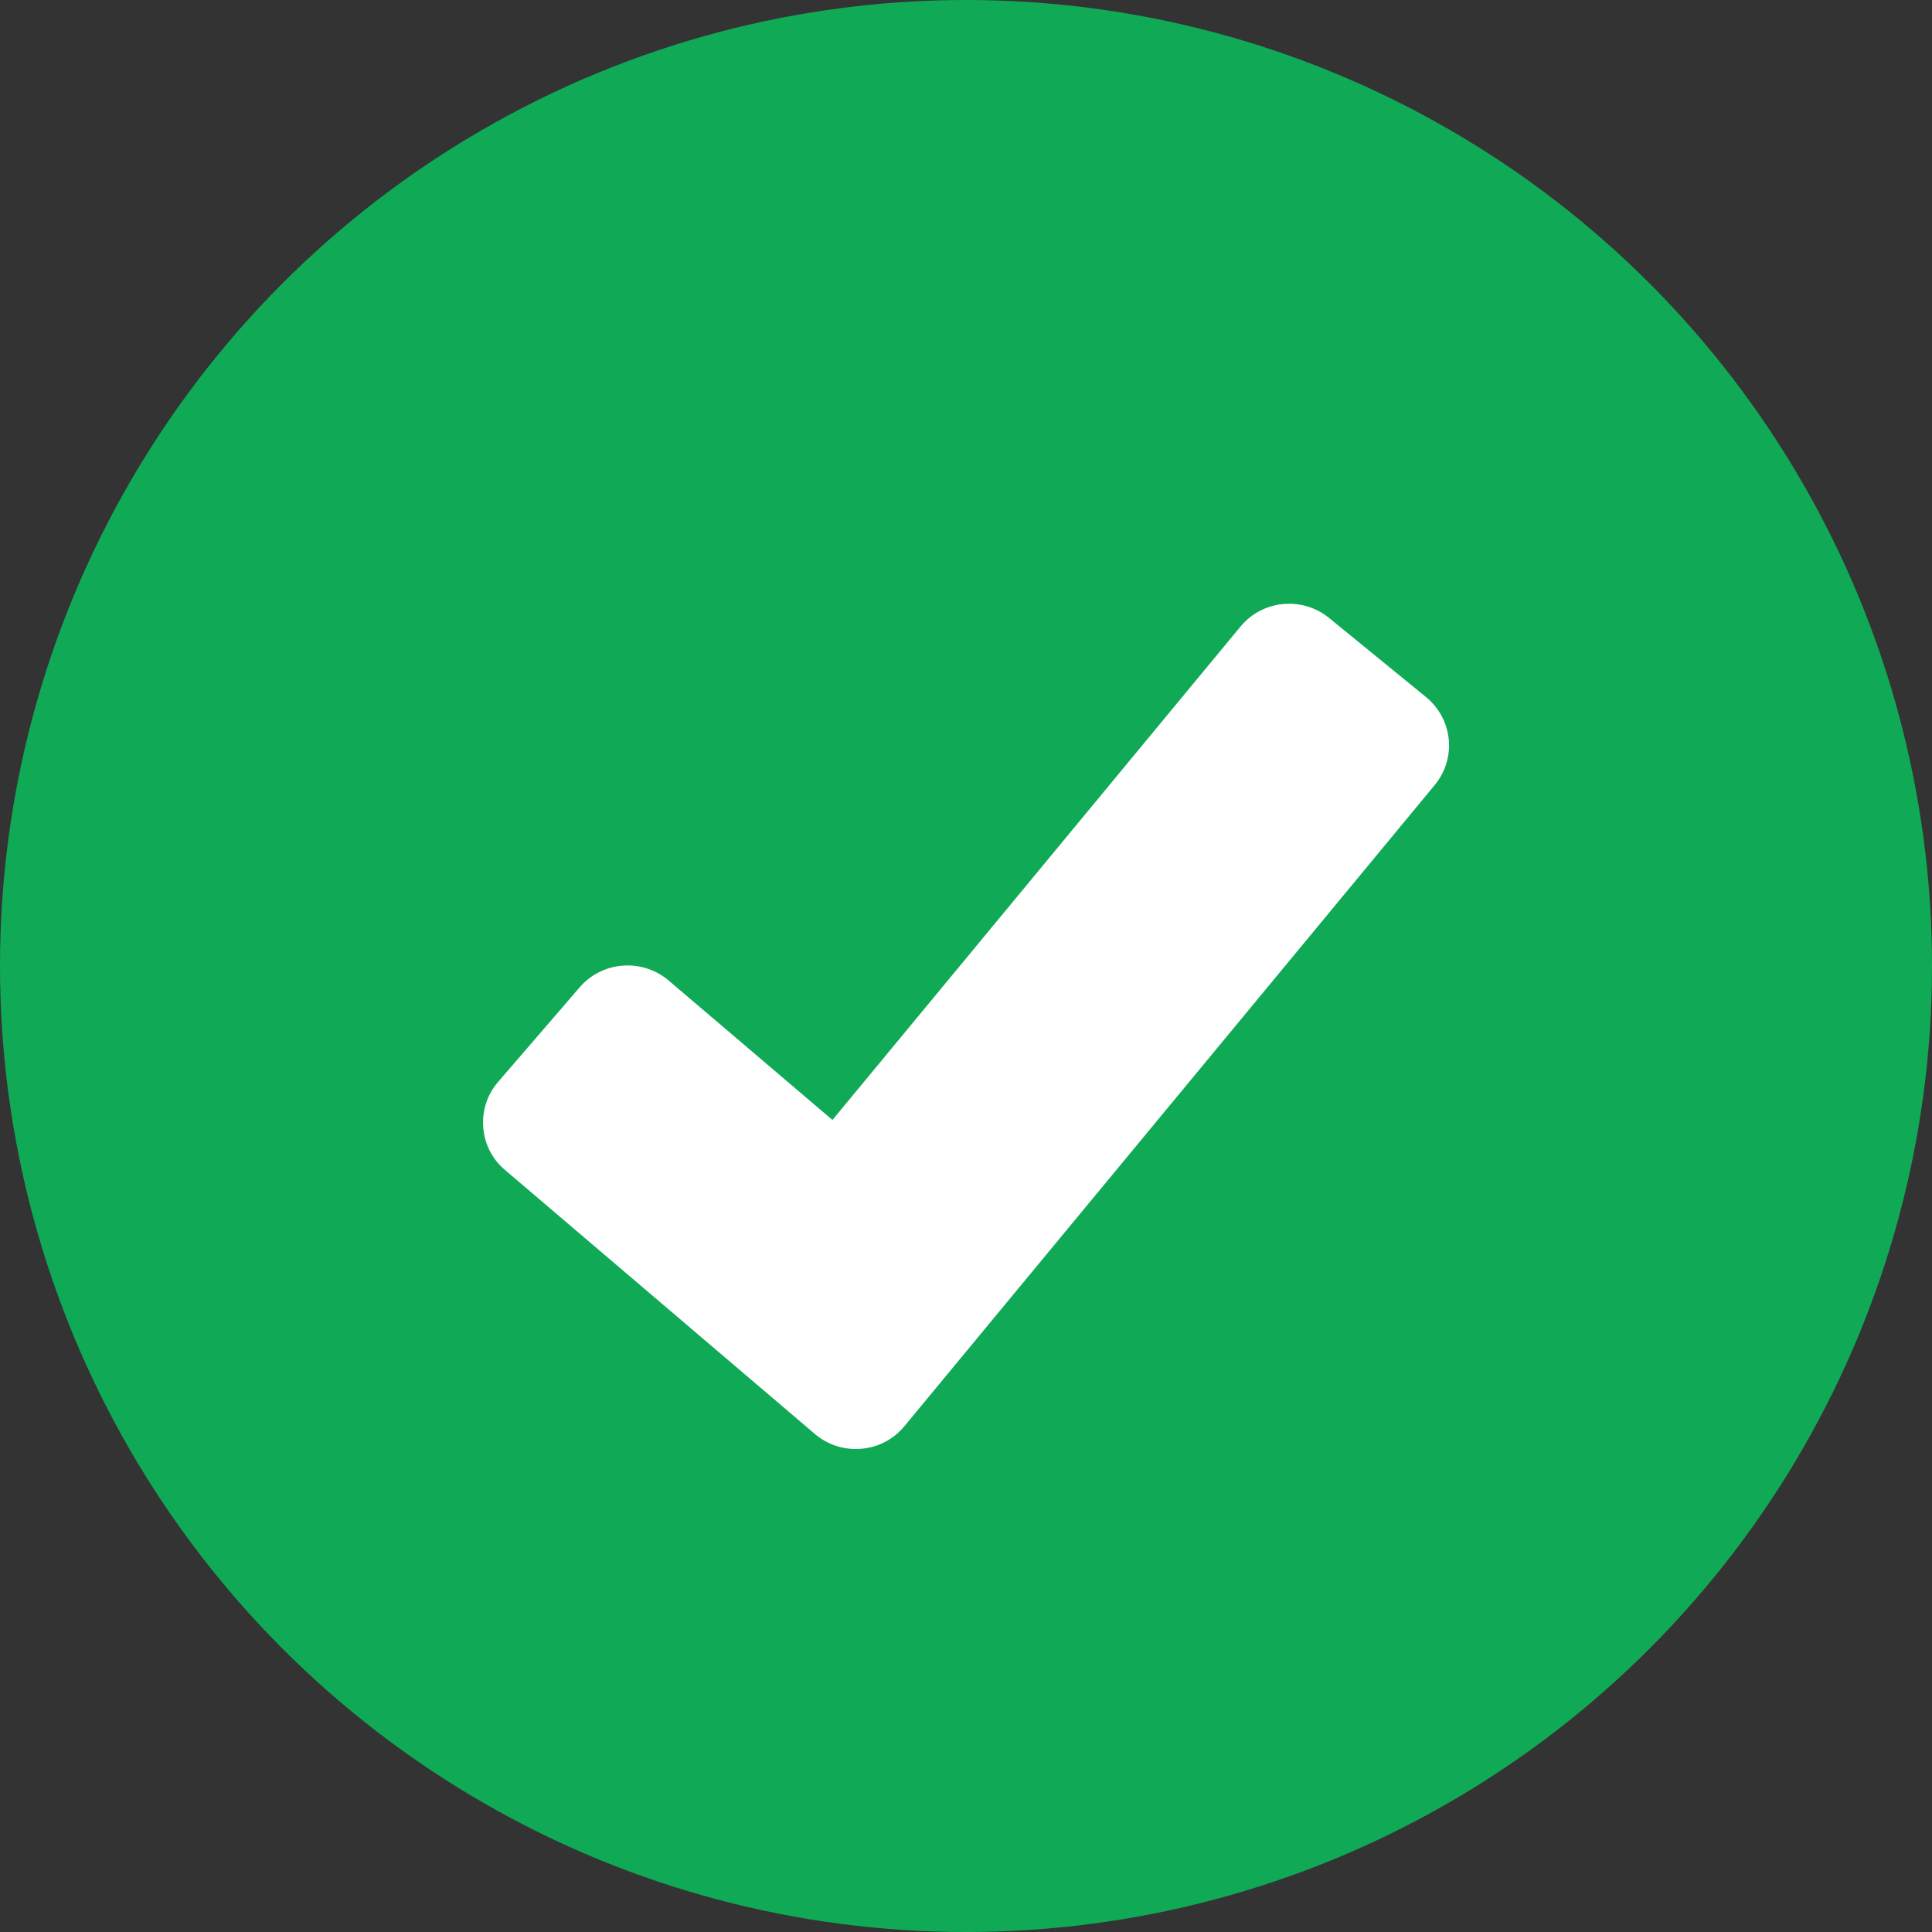
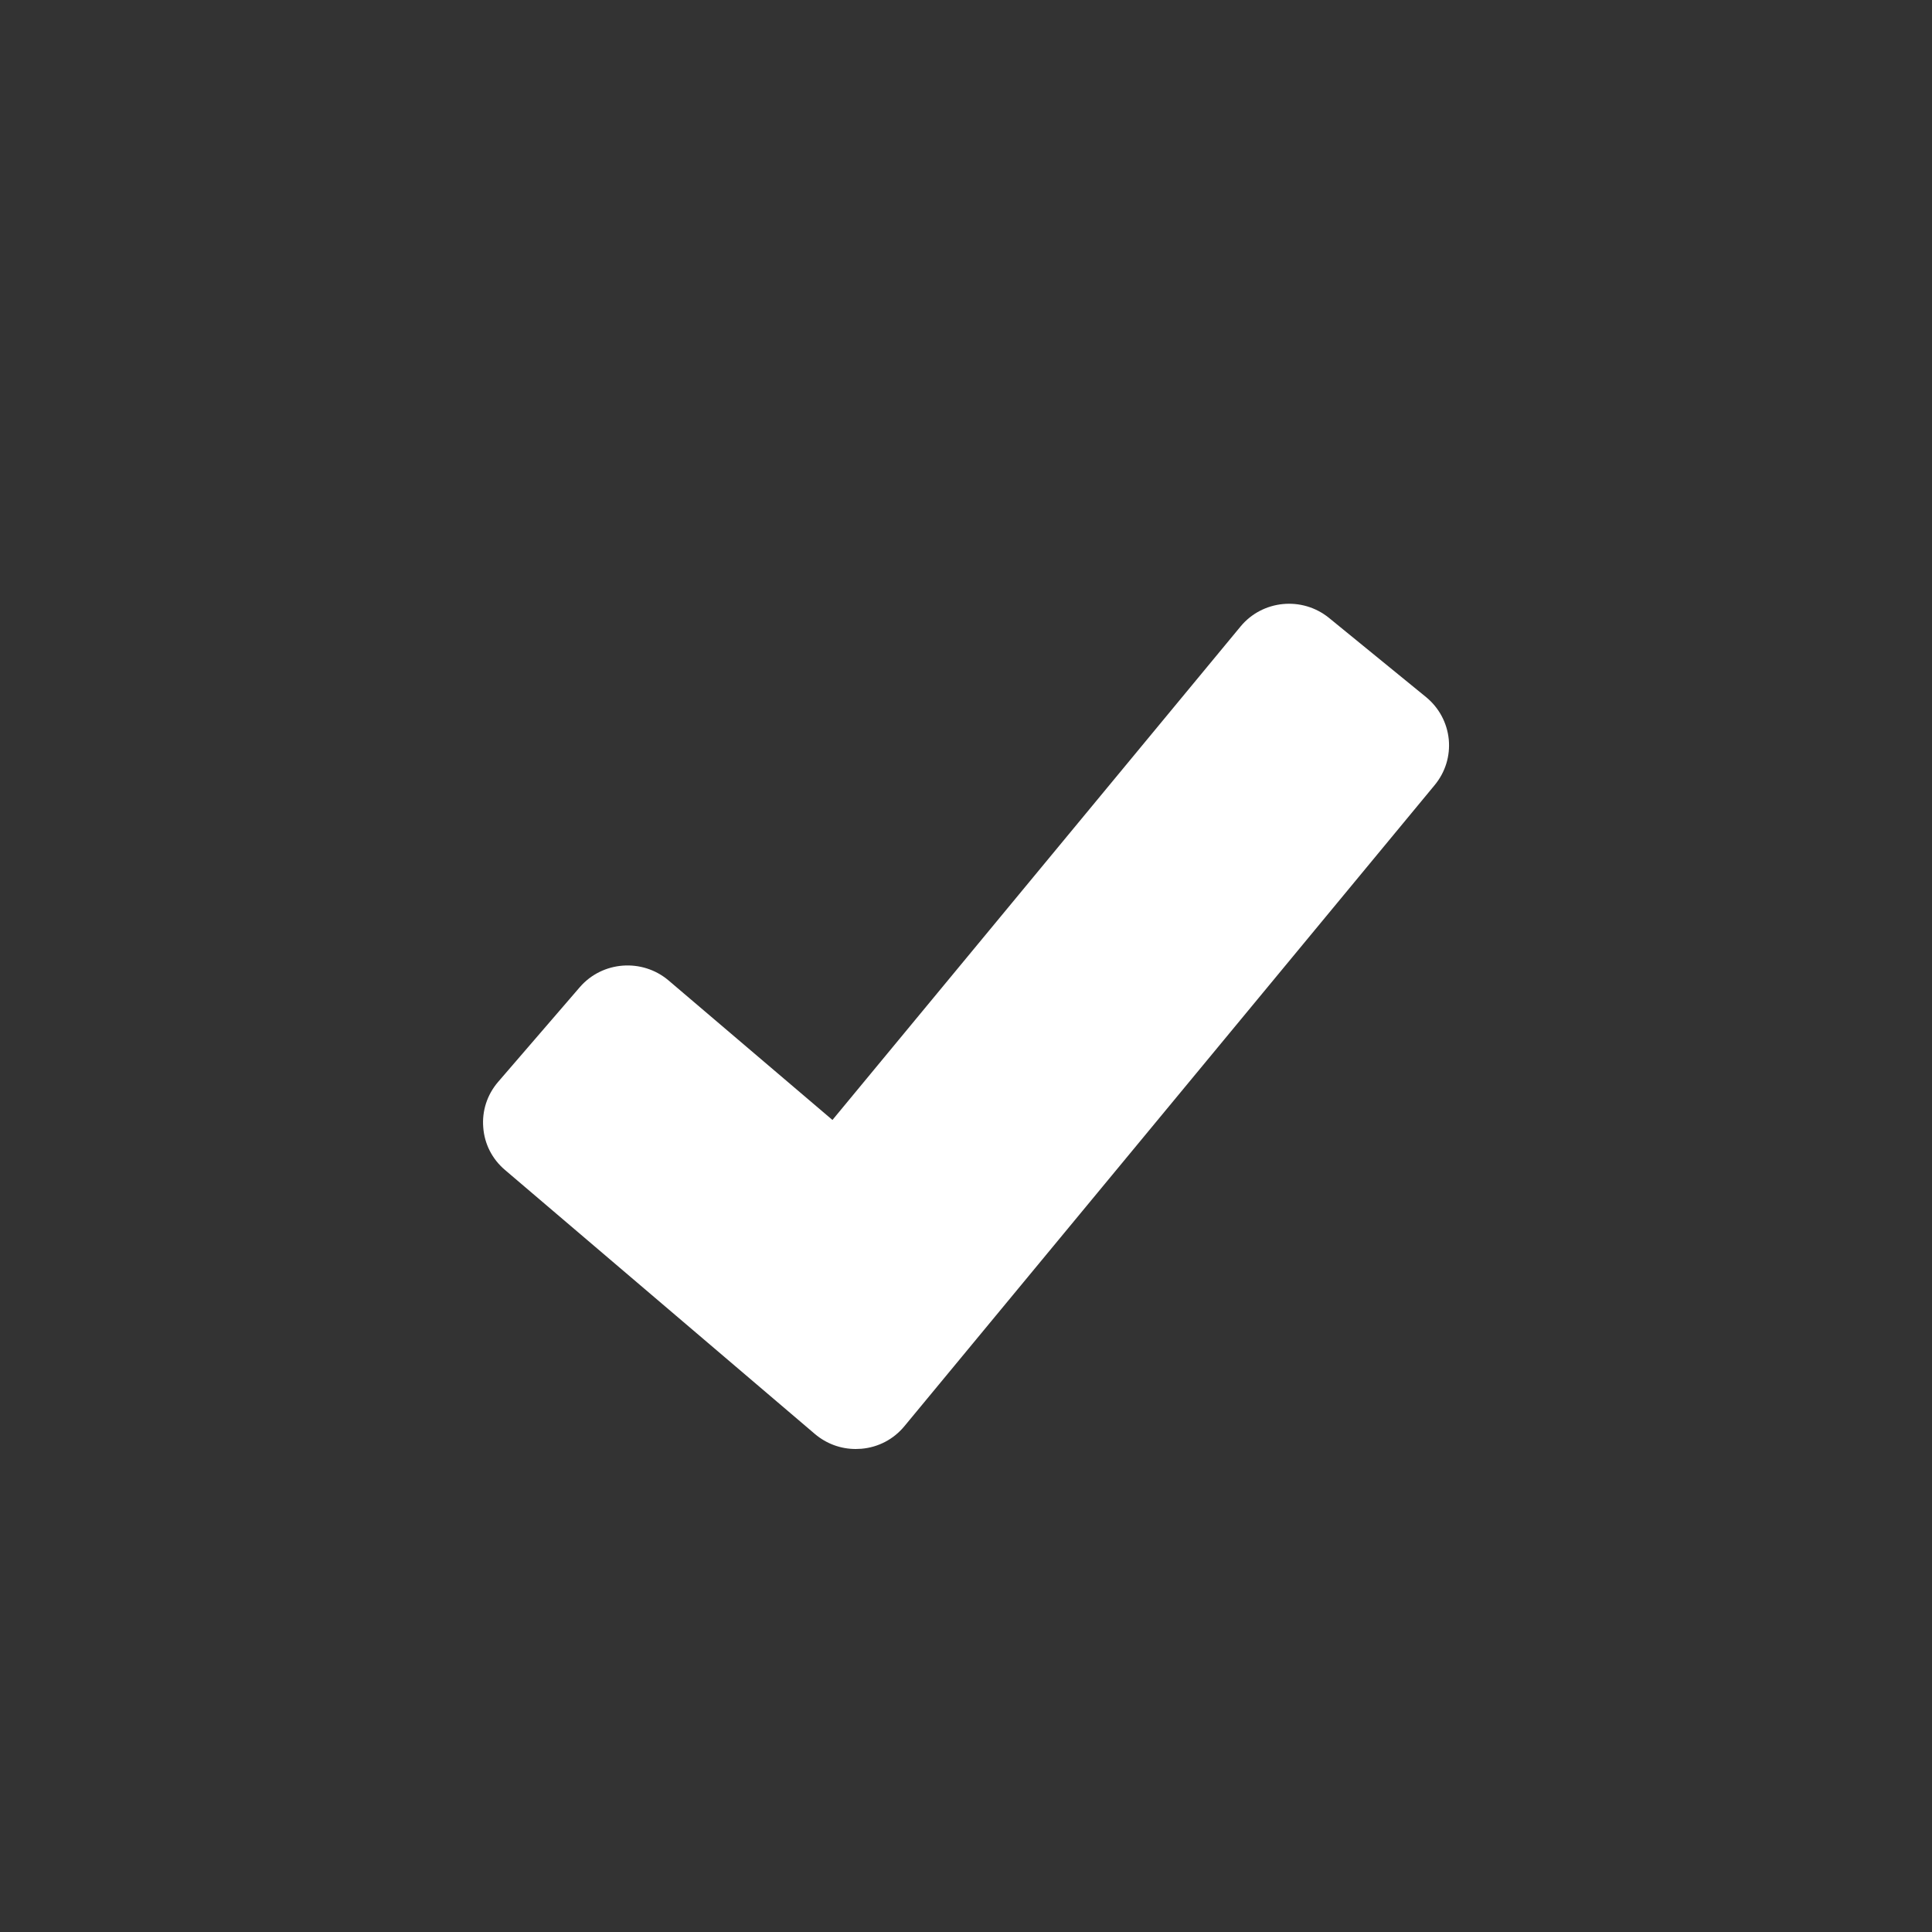
<svg xmlns="http://www.w3.org/2000/svg" width="16" height="16" viewBox="0 0 16 16" fill="none">
  <rect x="0" y="0" width="16" height="16" fill="#333333" stroke="none" />
-   <circle cx="8" cy="8" r="8" fill="#10AA57" />
  <path d="M4.125 8.96C4.035 9.065 3.991 9.198 4.002 9.336C4.012 9.474 4.076 9.599 4.182 9.689L6.749 11.876C6.845 11.957 6.963 12 7.087 12C7.102 12 7.118 11.999 7.134 11.998C7.274 11.986 7.401 11.919 7.49 11.811L11.882 6.501C11.97 6.394 12.011 6.26 11.998 6.123C11.984 5.985 11.917 5.861 11.81 5.773L11.006 5.117C10.784 4.937 10.456 4.968 10.274 5.188L6.894 9.275L5.536 8.119C5.318 7.935 4.989 7.959 4.802 8.175L4.125 8.96Z" fill="white" />
</svg>